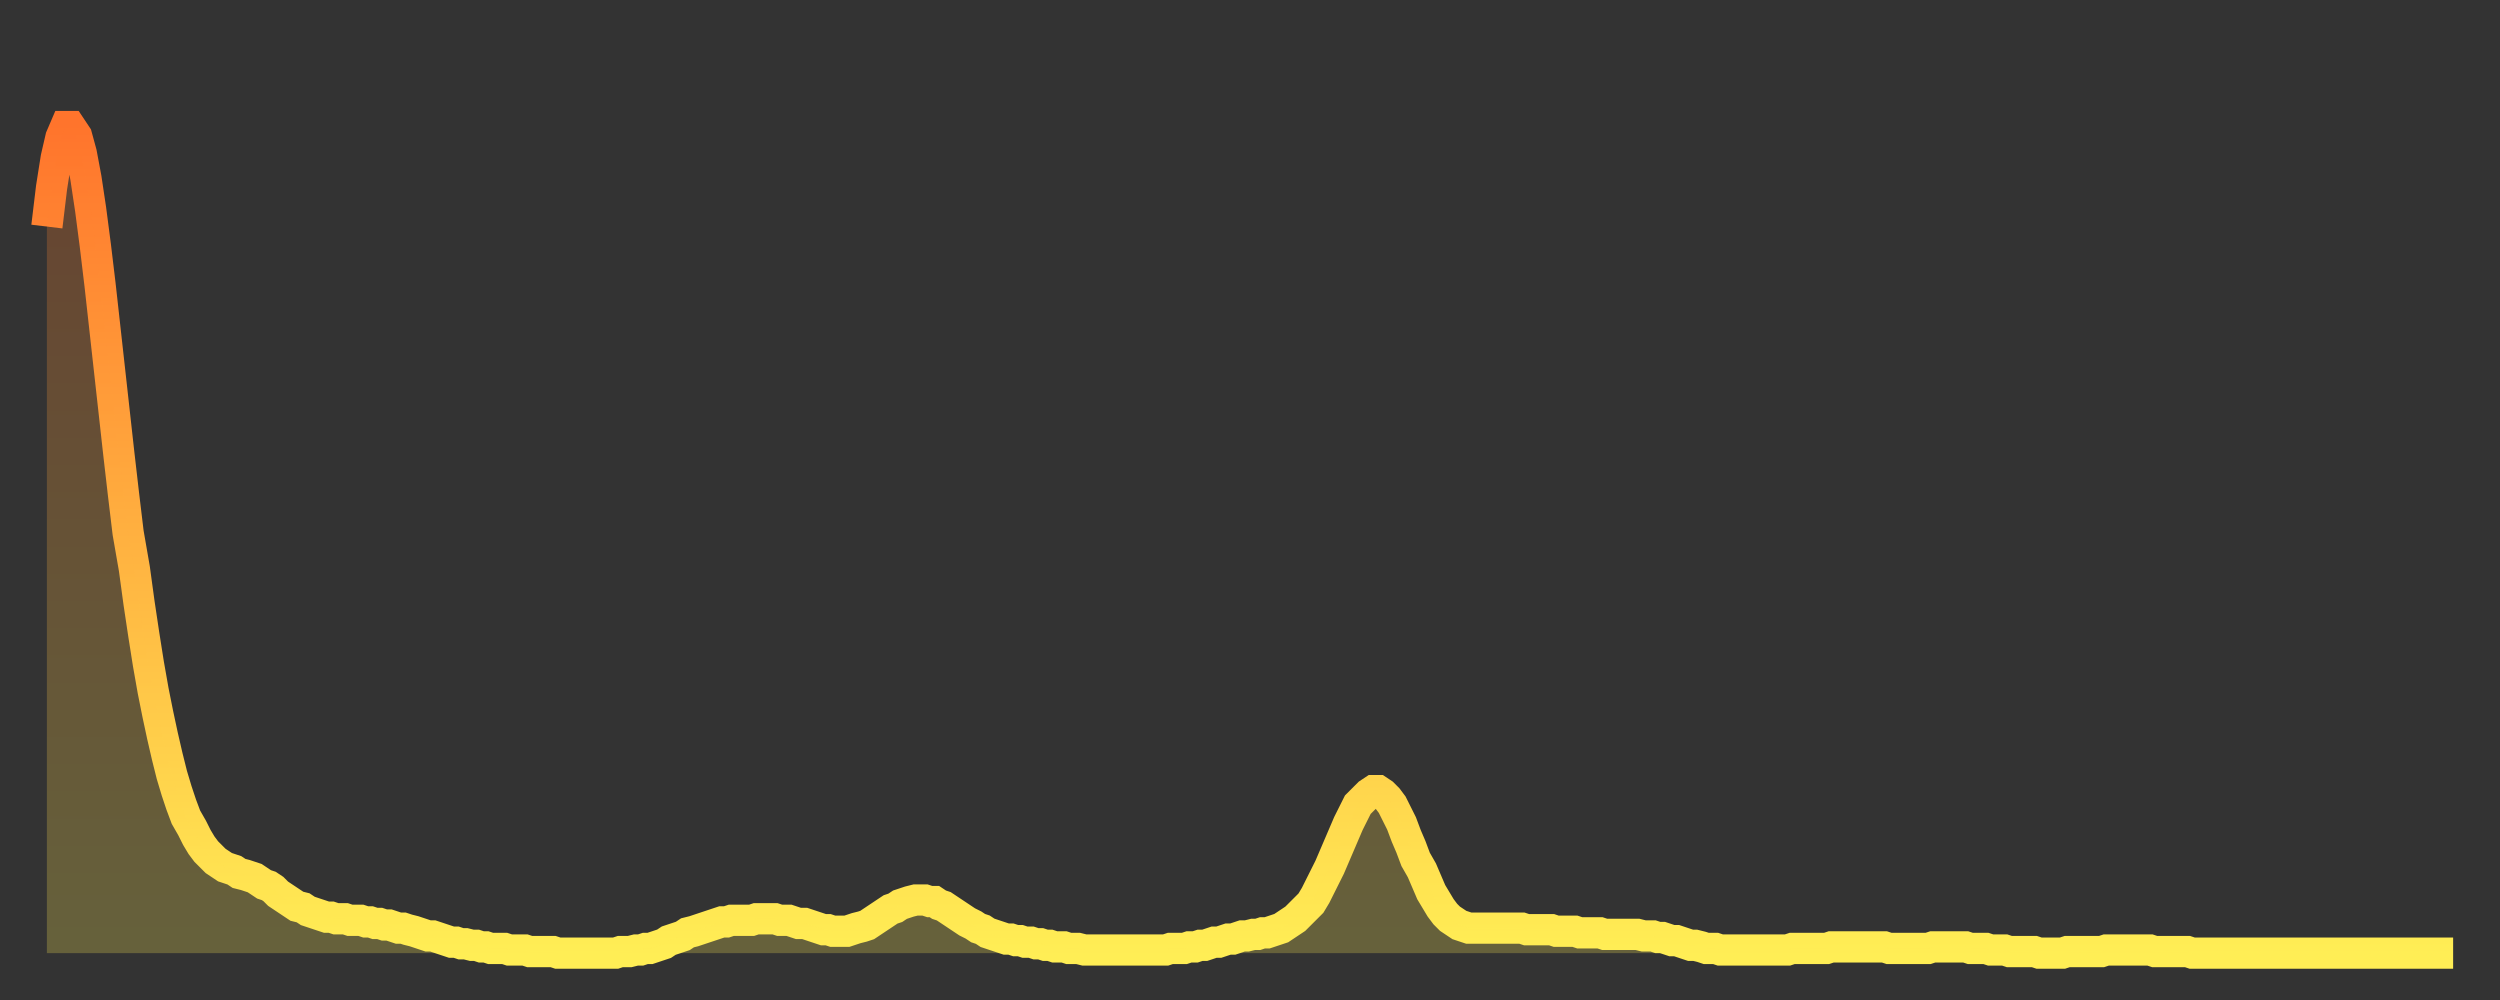
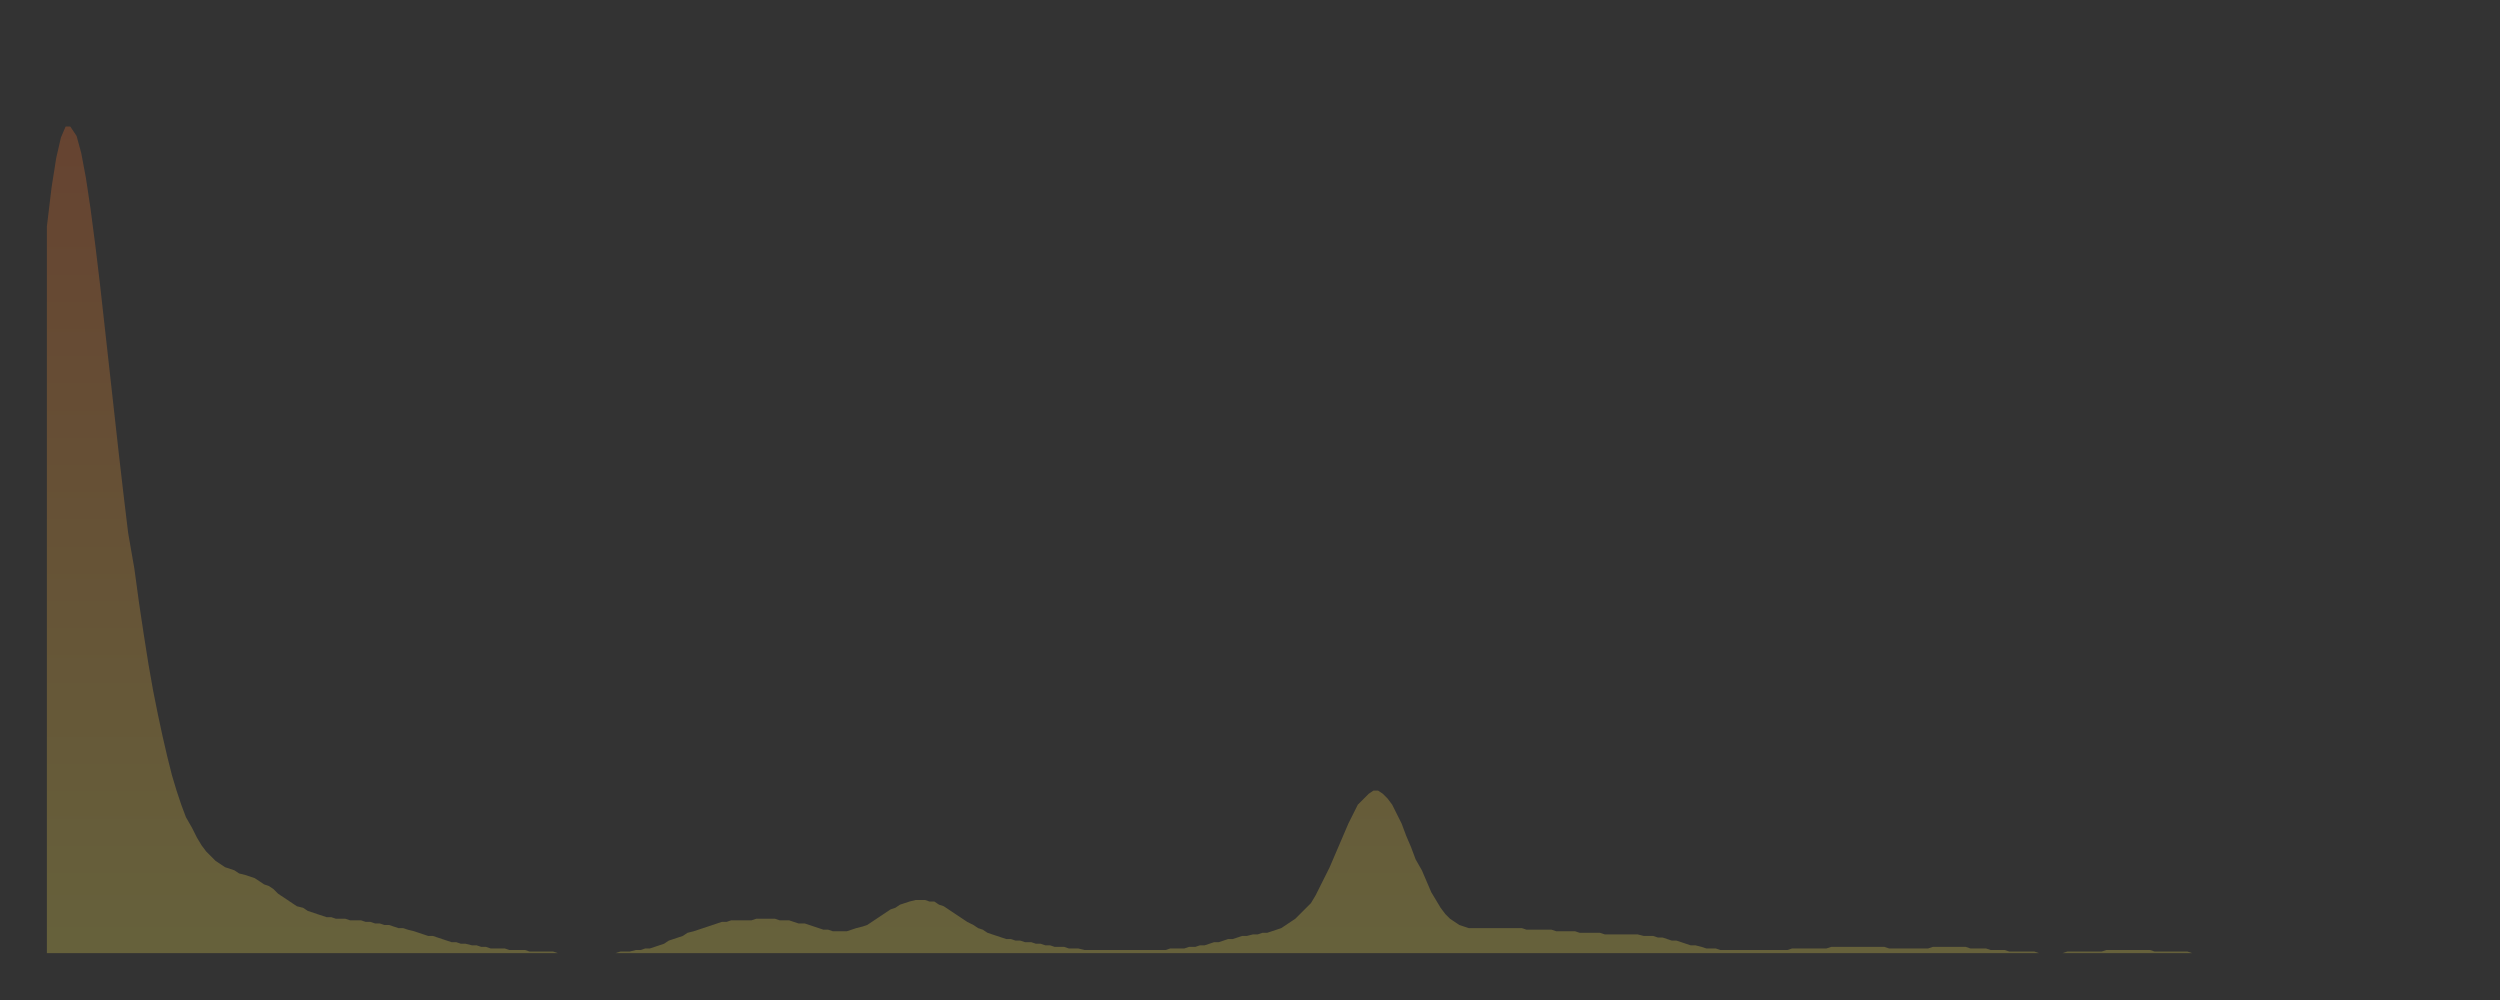
<svg xmlns="http://www.w3.org/2000/svg" baseProfile="full" height="64" version="1.1" width="160">
  <rect width="100%" height="100%" fill="#333333" stroke="none" />
  <defs>
    <linearGradient id="id608676" x1="0" x2="0" y1="0" y2="1">
      <stop offset="0%" stop-color="#ff742c" />
      <stop offset="50%" stop-color="#ffb140" />
      <stop offset="100%" stop-color="#ffee55" />
    </linearGradient>
  </defs>
  <g transform="translate(3,3)">
    <g>
-       <path d="M 0.0 11.5 L 0.3 9.0 0.6 7.1 0.9 5.8 1.2 5.1 1.5 5.1 1.9 5.7 2.2 6.8 2.5 8.4 2.8 10.4 3.1 12.7 3.4 15.2 3.7 17.9 4.0 20.6 4.3 23.3 4.6 26.0 4.9 28.6 5.2 31.1 5.6 33.4 5.9 35.6 6.2 37.6 6.5 39.5 6.8 41.2 7.1 42.7 7.4 44.1 7.7 45.4 8.0 46.6 8.3 47.6 8.6 48.5 8.9 49.3 9.3 50.0 9.6 50.6 9.9 51.1 10.2 51.5 10.5 51.8 10.8 52.1 11.1 52.3 11.4 52.5 11.7 52.6 12.0 52.7 12.3 52.9 12.7 53.0 13.0 53.1 13.3 53.2 13.6 53.4 13.9 53.6 14.2 53.7 14.5 53.9 14.8 54.2 15.1 54.4 15.4 54.6 15.7 54.8 16.0 55.0 16.4 55.1 16.7 55.3 17.0 55.4 17.3 55.5 17.6 55.6 17.9 55.7 18.2 55.7 18.5 55.8 18.8 55.8 19.1 55.8 19.4 55.9 19.8 55.9 20.1 55.9 20.4 56.0 20.7 56.0 21.0 56.1 21.3 56.1 21.6 56.2 21.9 56.2 22.2 56.3 22.5 56.4 22.8 56.4 23.1 56.5 23.5 56.6 23.8 56.7 24.1 56.8 24.4 56.9 24.7 56.9 25.0 57.0 25.3 57.1 25.6 57.2 25.9 57.3 26.2 57.3 26.5 57.4 26.8 57.4 27.2 57.5 27.5 57.5 27.8 57.6 28.1 57.6 28.4 57.7 28.7 57.7 29.0 57.7 29.3 57.7 29.6 57.8 29.9 57.8 30.2 57.8 30.6 57.8 30.9 57.9 31.2 57.9 31.5 57.9 31.8 57.9 32.1 57.9 32.4 57.9 32.7 58.0 33.0 58.0 33.3 58.0 33.6 58.0 33.9 58.0 34.3 58.0 34.6 58.0 34.9 58.0 35.2 58.0 35.5 58.0 35.8 58.0 36.1 58.0 36.4 58.0 36.7 57.9 37.0 57.9 37.3 57.9 37.7 57.8 38.0 57.8 38.3 57.7 38.6 57.7 38.9 57.6 39.2 57.5 39.5 57.4 39.8 57.2 40.1 57.1 40.4 57.0 40.7 56.9 41.0 56.7 41.4 56.6 41.7 56.5 42.0 56.4 42.3 56.3 42.6 56.2 42.9 56.1 43.2 56.0 43.5 56.0 43.8 55.9 44.1 55.9 44.4 55.9 44.7 55.9 45.1 55.9 45.4 55.8 45.7 55.8 46.0 55.8 46.3 55.8 46.6 55.8 46.9 55.9 47.2 55.9 47.5 55.9 47.8 56.0 48.1 56.1 48.5 56.1 48.8 56.2 49.1 56.3 49.4 56.4 49.7 56.5 50.0 56.5 50.3 56.6 50.6 56.6 50.9 56.6 51.2 56.6 51.5 56.5 51.8 56.4 52.2 56.3 52.5 56.2 52.8 56.0 53.1 55.8 53.4 55.6 53.7 55.4 54.0 55.2 54.3 55.1 54.6 54.9 54.9 54.8 55.2 54.7 55.6 54.6 55.9 54.6 56.2 54.6 56.5 54.7 56.8 54.7 57.1 54.9 57.4 55.0 57.7 55.2 58.0 55.4 58.3 55.6 58.6 55.8 58.9 56.0 59.3 56.2 59.6 56.4 59.9 56.5 60.2 56.7 60.5 56.8 60.8 56.9 61.1 57.0 61.4 57.1 61.7 57.1 62.0 57.2 62.3 57.2 62.6 57.3 63.0 57.3 63.3 57.4 63.6 57.4 63.9 57.5 64.2 57.5 64.5 57.6 64.8 57.6 65.1 57.6 65.4 57.7 65.7 57.7 66.0 57.7 66.4 57.8 66.7 57.8 67.0 57.8 67.3 57.8 67.6 57.8 67.9 57.8 68.2 57.8 68.5 57.8 68.8 57.8 69.1 57.8 69.4 57.8 69.7 57.8 70.1 57.8 70.4 57.8 70.7 57.8 71.0 57.8 71.3 57.8 71.6 57.8 71.9 57.7 72.2 57.7 72.5 57.7 72.8 57.7 73.1 57.6 73.5 57.6 73.8 57.5 74.1 57.5 74.4 57.4 74.7 57.3 75.0 57.3 75.3 57.2 75.6 57.1 75.9 57.1 76.2 57.0 76.5 56.9 76.8 56.9 77.2 56.8 77.5 56.8 77.8 56.7 78.1 56.7 78.4 56.6 78.7 56.5 79.0 56.4 79.3 56.2 79.6 56.0 79.9 55.8 80.2 55.5 80.5 55.2 80.9 54.8 81.2 54.3 81.5 53.7 81.8 53.1 82.1 52.5 82.4 51.8 82.7 51.1 83.0 50.4 83.3 49.7 83.6 49.1 83.9 48.5 84.3 48.1 84.6 47.8 84.9 47.6 85.2 47.6 85.5 47.8 85.8 48.1 86.1 48.5 86.4 49.1 86.7 49.7 87.0 50.5 87.3 51.2 87.6 52.0 88.0 52.7 88.3 53.4 88.6 54.1 88.9 54.6 89.2 55.1 89.5 55.5 89.8 55.8 90.1 56.0 90.4 56.2 90.7 56.3 91.0 56.4 91.4 56.4 91.7 56.4 92.0 56.4 92.3 56.4 92.6 56.4 92.9 56.4 93.2 56.4 93.5 56.4 93.8 56.4 94.1 56.4 94.4 56.4 94.7 56.5 95.1 56.5 95.4 56.5 95.7 56.5 96.0 56.5 96.3 56.5 96.6 56.6 96.9 56.6 97.2 56.6 97.5 56.6 97.8 56.6 98.1 56.7 98.4 56.7 98.8 56.7 99.1 56.7 99.4 56.7 99.7 56.8 100.0 56.8 100.3 56.8 100.6 56.8 100.9 56.8 101.2 56.8 101.5 56.8 101.8 56.8 102.2 56.9 102.5 56.9 102.8 56.9 103.1 57.0 103.4 57.0 103.7 57.1 104.0 57.2 104.3 57.2 104.6 57.3 104.9 57.4 105.2 57.5 105.5 57.5 105.9 57.6 106.2 57.7 106.5 57.7 106.8 57.7 107.1 57.8 107.4 57.8 107.7 57.8 108.0 57.8 108.3 57.8 108.6 57.8 108.9 57.8 109.3 57.8 109.6 57.8 109.9 57.8 110.2 57.8 110.5 57.8 110.8 57.8 111.1 57.8 111.4 57.8 111.7 57.7 112.0 57.7 112.3 57.7 112.6 57.7 113.0 57.7 113.3 57.7 113.6 57.7 113.9 57.7 114.2 57.6 114.5 57.6 114.8 57.6 115.1 57.6 115.4 57.6 115.7 57.6 116.0 57.6 116.3 57.6 116.7 57.6 117.0 57.6 117.3 57.6 117.6 57.6 117.9 57.7 118.2 57.7 118.5 57.7 118.8 57.7 119.1 57.7 119.4 57.7 119.7 57.7 120.1 57.7 120.4 57.7 120.7 57.6 121.0 57.6 121.3 57.6 121.6 57.6 121.9 57.6 122.2 57.6 122.5 57.6 122.8 57.6 123.1 57.7 123.4 57.7 123.8 57.7 124.1 57.7 124.4 57.8 124.7 57.8 125.0 57.8 125.3 57.8 125.6 57.9 125.9 57.9 126.2 57.9 126.5 57.9 126.8 57.9 127.2 57.9 127.5 58.0 127.8 58.0 128.1 58.0 128.4 58.0 128.7 58.0 129.0 58.0 129.3 57.9 129.6 57.9 129.9 57.9 130.2 57.9 130.5 57.9 130.9 57.9 131.2 57.9 131.5 57.9 131.8 57.8 132.1 57.8 132.4 57.8 132.7 57.8 133.0 57.8 133.3 57.8 133.6 57.8 133.9 57.8 134.2 57.8 134.6 57.8 134.9 57.9 135.2 57.9 135.5 57.9 135.8 57.9 136.1 57.9 136.4 57.9 136.7 57.9 137.0 57.9 137.3 58.0 137.6 58.0 138.0 58.0 138.3 58.0 138.6 58.0 138.9 58.0 139.2 58.0 139.5 58.0 139.8 58.0 140.1 58.0 140.4 58.0 140.7 58.0 141.0 58.0 141.3 58.0 141.7 58.0 142.0 58.0 142.3 58.0 142.6 58.0 142.9 58.0 143.2 58.0 143.5 58.0 143.8 58.0 144.1 58.0 144.4 58.0 144.7 58.0 145.1 58.0 145.4 58.0 145.7 58.0 146.0 58.0 146.3 58.0 146.6 58.0 146.9 58.0 147.2 58.0 147.5 58.0 147.8 58.0 148.1 58.0 148.4 58.0 148.8 58.0 149.1 58.0 149.4 58.0 149.7 58.0 150.0 58.0 150.3 58.0 150.6 58.0 150.9 58.0 151.2 58.0 151.5 58.0 151.8 58.0 152.1 58.0 152.5 58.0 152.8 58.0 153.1 58.0 153.4 58.0 153.7 58.0 154.0 58.0" fill="none" id="graph-curve" opacity="1" stroke="url(#id608676)" stroke-width="2" />
      <path d="M 0 58 L 0.0 11.5 0.3 9.0 0.6 7.1 0.9 5.8 1.2 5.1 1.5 5.1 1.9 5.7 2.2 6.8 2.5 8.4 2.8 10.4 3.1 12.7 3.4 15.2 3.7 17.9 4.0 20.6 4.3 23.3 4.6 26.0 4.9 28.6 5.2 31.1 5.6 33.4 5.9 35.6 6.2 37.6 6.5 39.5 6.8 41.2 7.1 42.7 7.4 44.1 7.7 45.4 8.0 46.6 8.3 47.6 8.6 48.5 8.9 49.3 9.3 50.0 9.6 50.6 9.9 51.1 10.2 51.5 10.5 51.8 10.8 52.1 11.1 52.3 11.4 52.5 11.7 52.6 12.0 52.7 12.3 52.9 12.7 53.0 13.0 53.1 13.3 53.2 13.6 53.4 13.9 53.6 14.2 53.7 14.5 53.9 14.8 54.2 15.1 54.4 15.4 54.6 15.7 54.8 16.0 55.0 16.4 55.1 16.7 55.3 17.0 55.4 17.3 55.5 17.6 55.6 17.9 55.7 18.2 55.7 18.5 55.8 18.8 55.8 19.1 55.8 19.4 55.9 19.8 55.9 20.1 55.9 20.4 56.0 20.7 56.0 21.0 56.1 21.3 56.1 21.6 56.2 21.9 56.2 22.2 56.3 22.5 56.4 22.8 56.4 23.1 56.5 23.5 56.6 23.8 56.7 24.1 56.8 24.4 56.9 24.7 56.9 25.0 57.0 25.3 57.1 25.6 57.2 25.9 57.3 26.2 57.3 26.5 57.4 26.8 57.4 27.2 57.5 27.5 57.5 27.8 57.6 28.1 57.6 28.4 57.7 28.7 57.7 29.0 57.7 29.3 57.7 29.6 57.8 29.9 57.8 30.2 57.8 30.6 57.8 30.9 57.9 31.2 57.9 31.5 57.9 31.8 57.9 32.1 57.9 32.4 57.9 32.7 58.0 33.0 58.0 33.3 58.0 33.6 58.0 33.9 58.0 34.3 58.0 34.6 58.0 34.9 58.0 35.2 58.0 35.5 58.0 35.8 58.0 36.1 58.0 36.4 58.0 36.7 57.9 37.0 57.9 37.3 57.9 37.7 57.8 38.0 57.8 38.3 57.7 38.6 57.7 38.9 57.6 39.2 57.5 39.5 57.4 39.8 57.2 40.1 57.1 40.4 57.0 40.7 56.9 41.0 56.7 41.4 56.6 41.7 56.5 42.0 56.4 42.3 56.3 42.6 56.2 42.9 56.1 43.2 56.0 43.5 56.0 43.8 55.9 44.1 55.9 44.4 55.9 44.7 55.9 45.1 55.9 45.4 55.8 45.7 55.8 46.0 55.8 46.3 55.8 46.6 55.8 46.9 55.9 47.2 55.9 47.5 55.9 47.8 56.0 48.1 56.1 48.5 56.1 48.8 56.2 49.1 56.3 49.4 56.4 49.7 56.5 50.0 56.5 50.3 56.6 50.6 56.6 50.9 56.6 51.2 56.6 51.5 56.5 51.8 56.4 52.2 56.3 52.5 56.2 52.8 56.0 53.1 55.8 53.4 55.6 53.7 55.4 54.0 55.2 54.3 55.1 54.6 54.9 54.9 54.8 55.2 54.7 55.6 54.6 55.9 54.6 56.2 54.6 56.5 54.7 56.8 54.7 57.1 54.9 57.4 55.0 57.7 55.2 58.0 55.4 58.3 55.6 58.6 55.8 58.9 56.0 59.3 56.2 59.6 56.4 59.9 56.5 60.2 56.7 60.5 56.8 60.8 56.9 61.1 57.0 61.4 57.1 61.7 57.1 62.0 57.2 62.3 57.2 62.6 57.3 63.0 57.3 63.3 57.4 63.6 57.4 63.9 57.5 64.2 57.5 64.5 57.6 64.8 57.6 65.1 57.6 65.4 57.7 65.7 57.7 66.0 57.7 66.4 57.8 66.7 57.8 67.0 57.8 67.3 57.8 67.6 57.8 67.9 57.8 68.2 57.8 68.5 57.8 68.8 57.8 69.1 57.8 69.4 57.8 69.7 57.8 70.1 57.8 70.4 57.8 70.7 57.8 71.0 57.8 71.3 57.8 71.6 57.8 71.9 57.7 72.2 57.7 72.5 57.7 72.8 57.7 73.1 57.6 73.5 57.6 73.8 57.5 74.1 57.5 74.4 57.4 74.7 57.3 75.0 57.3 75.3 57.2 75.6 57.1 75.9 57.1 76.2 57.0 76.5 56.9 76.8 56.9 77.2 56.8 77.5 56.8 77.8 56.7 78.1 56.7 78.4 56.6 78.7 56.5 79.0 56.4 79.3 56.2 79.6 56.0 79.9 55.8 80.2 55.5 80.5 55.2 80.9 54.8 81.2 54.3 81.5 53.7 81.8 53.1 82.1 52.5 82.4 51.8 82.7 51.1 83.0 50.4 83.3 49.7 83.6 49.1 83.9 48.5 84.3 48.1 84.6 47.8 84.9 47.6 85.2 47.6 85.5 47.8 85.8 48.1 86.1 48.5 86.4 49.1 86.7 49.7 87.0 50.5 87.3 51.2 87.6 52.0 88.0 52.7 88.3 53.4 88.6 54.1 88.9 54.6 89.2 55.1 89.5 55.5 89.8 55.8 90.1 56.0 90.4 56.2 90.7 56.3 91.0 56.4 91.4 56.4 91.7 56.4 92.0 56.4 92.3 56.4 92.6 56.4 92.9 56.4 93.2 56.4 93.5 56.4 93.8 56.4 94.1 56.4 94.4 56.4 94.7 56.5 95.1 56.5 95.4 56.5 95.7 56.5 96.0 56.5 96.3 56.5 96.6 56.6 96.9 56.6 97.2 56.6 97.5 56.6 97.8 56.6 98.1 56.7 98.4 56.7 98.8 56.7 99.1 56.7 99.4 56.7 99.7 56.8 100.0 56.8 100.3 56.8 100.6 56.8 100.9 56.8 101.2 56.8 101.5 56.8 101.8 56.8 102.2 56.9 102.5 56.9 102.8 56.9 103.1 57.0 103.4 57.0 103.7 57.1 104.0 57.2 104.3 57.2 104.6 57.3 104.9 57.4 105.2 57.5 105.5 57.5 105.9 57.6 106.2 57.7 106.5 57.7 106.8 57.7 107.1 57.8 107.4 57.8 107.7 57.8 108.0 57.8 108.3 57.8 108.6 57.8 108.9 57.8 109.3 57.8 109.6 57.8 109.9 57.8 110.2 57.8 110.5 57.8 110.8 57.8 111.1 57.8 111.4 57.8 111.7 57.7 112.0 57.7 112.3 57.7 112.6 57.7 113.0 57.7 113.3 57.7 113.6 57.7 113.9 57.7 114.2 57.6 114.5 57.6 114.8 57.6 115.1 57.6 115.4 57.6 115.7 57.6 116.0 57.6 116.3 57.6 116.7 57.6 117.0 57.6 117.3 57.6 117.6 57.6 117.9 57.7 118.2 57.7 118.5 57.7 118.8 57.7 119.1 57.7 119.4 57.7 119.7 57.7 120.1 57.7 120.4 57.7 120.7 57.6 121.0 57.6 121.3 57.6 121.6 57.6 121.9 57.6 122.2 57.6 122.5 57.6 122.8 57.6 123.1 57.7 123.4 57.7 123.8 57.7 124.1 57.7 124.4 57.8 124.7 57.8 125.0 57.8 125.3 57.8 125.6 57.9 125.9 57.9 126.2 57.9 126.5 57.9 126.8 57.9 127.2 57.9 127.5 58.0 127.8 58.0 128.1 58.0 128.4 58.0 128.7 58.0 129.0 58.0 129.3 57.9 129.6 57.9 129.9 57.9 130.2 57.9 130.5 57.9 130.9 57.9 131.2 57.9 131.5 57.9 131.8 57.8 132.1 57.8 132.4 57.8 132.7 57.8 133.0 57.8 133.3 57.8 133.6 57.8 133.9 57.8 134.2 57.8 134.6 57.8 134.9 57.9 135.2 57.9 135.5 57.9 135.8 57.9 136.1 57.9 136.4 57.9 136.7 57.9 137.0 57.9 137.3 58.0 137.6 58.0 138.0 58.0 138.3 58.0 138.6 58.0 138.9 58.0 139.2 58.0 139.5 58.0 139.8 58.0 140.1 58.0 140.4 58.0 140.7 58.0 141.0 58.0 141.3 58.0 141.7 58.0 142.0 58.0 142.3 58.0 142.6 58.0 142.9 58.0 143.2 58.0 143.5 58.0 143.8 58.0 144.1 58.0 144.4 58.0 144.7 58.0 145.1 58.0 145.4 58.0 145.7 58.0 146.0 58.0 146.3 58.0 146.6 58.0 146.9 58.0 147.2 58.0 147.5 58.0 147.8 58.0 148.1 58.0 148.4 58.0 148.8 58.0 149.1 58.0 149.4 58.0 149.7 58.0 150.0 58.0 150.3 58.0 150.6 58.0 150.9 58.0 151.2 58.0 151.5 58.0 151.8 58.0 152.1 58.0 152.5 58.0 152.8 58.0 153.1 58.0 153.4 58.0 153.7 58.0 154.0 58.0 154 58" fill="url(#id608676)" fill-opacity=".25" id="graph-shadow" />
    </g>
  </g>
</svg>